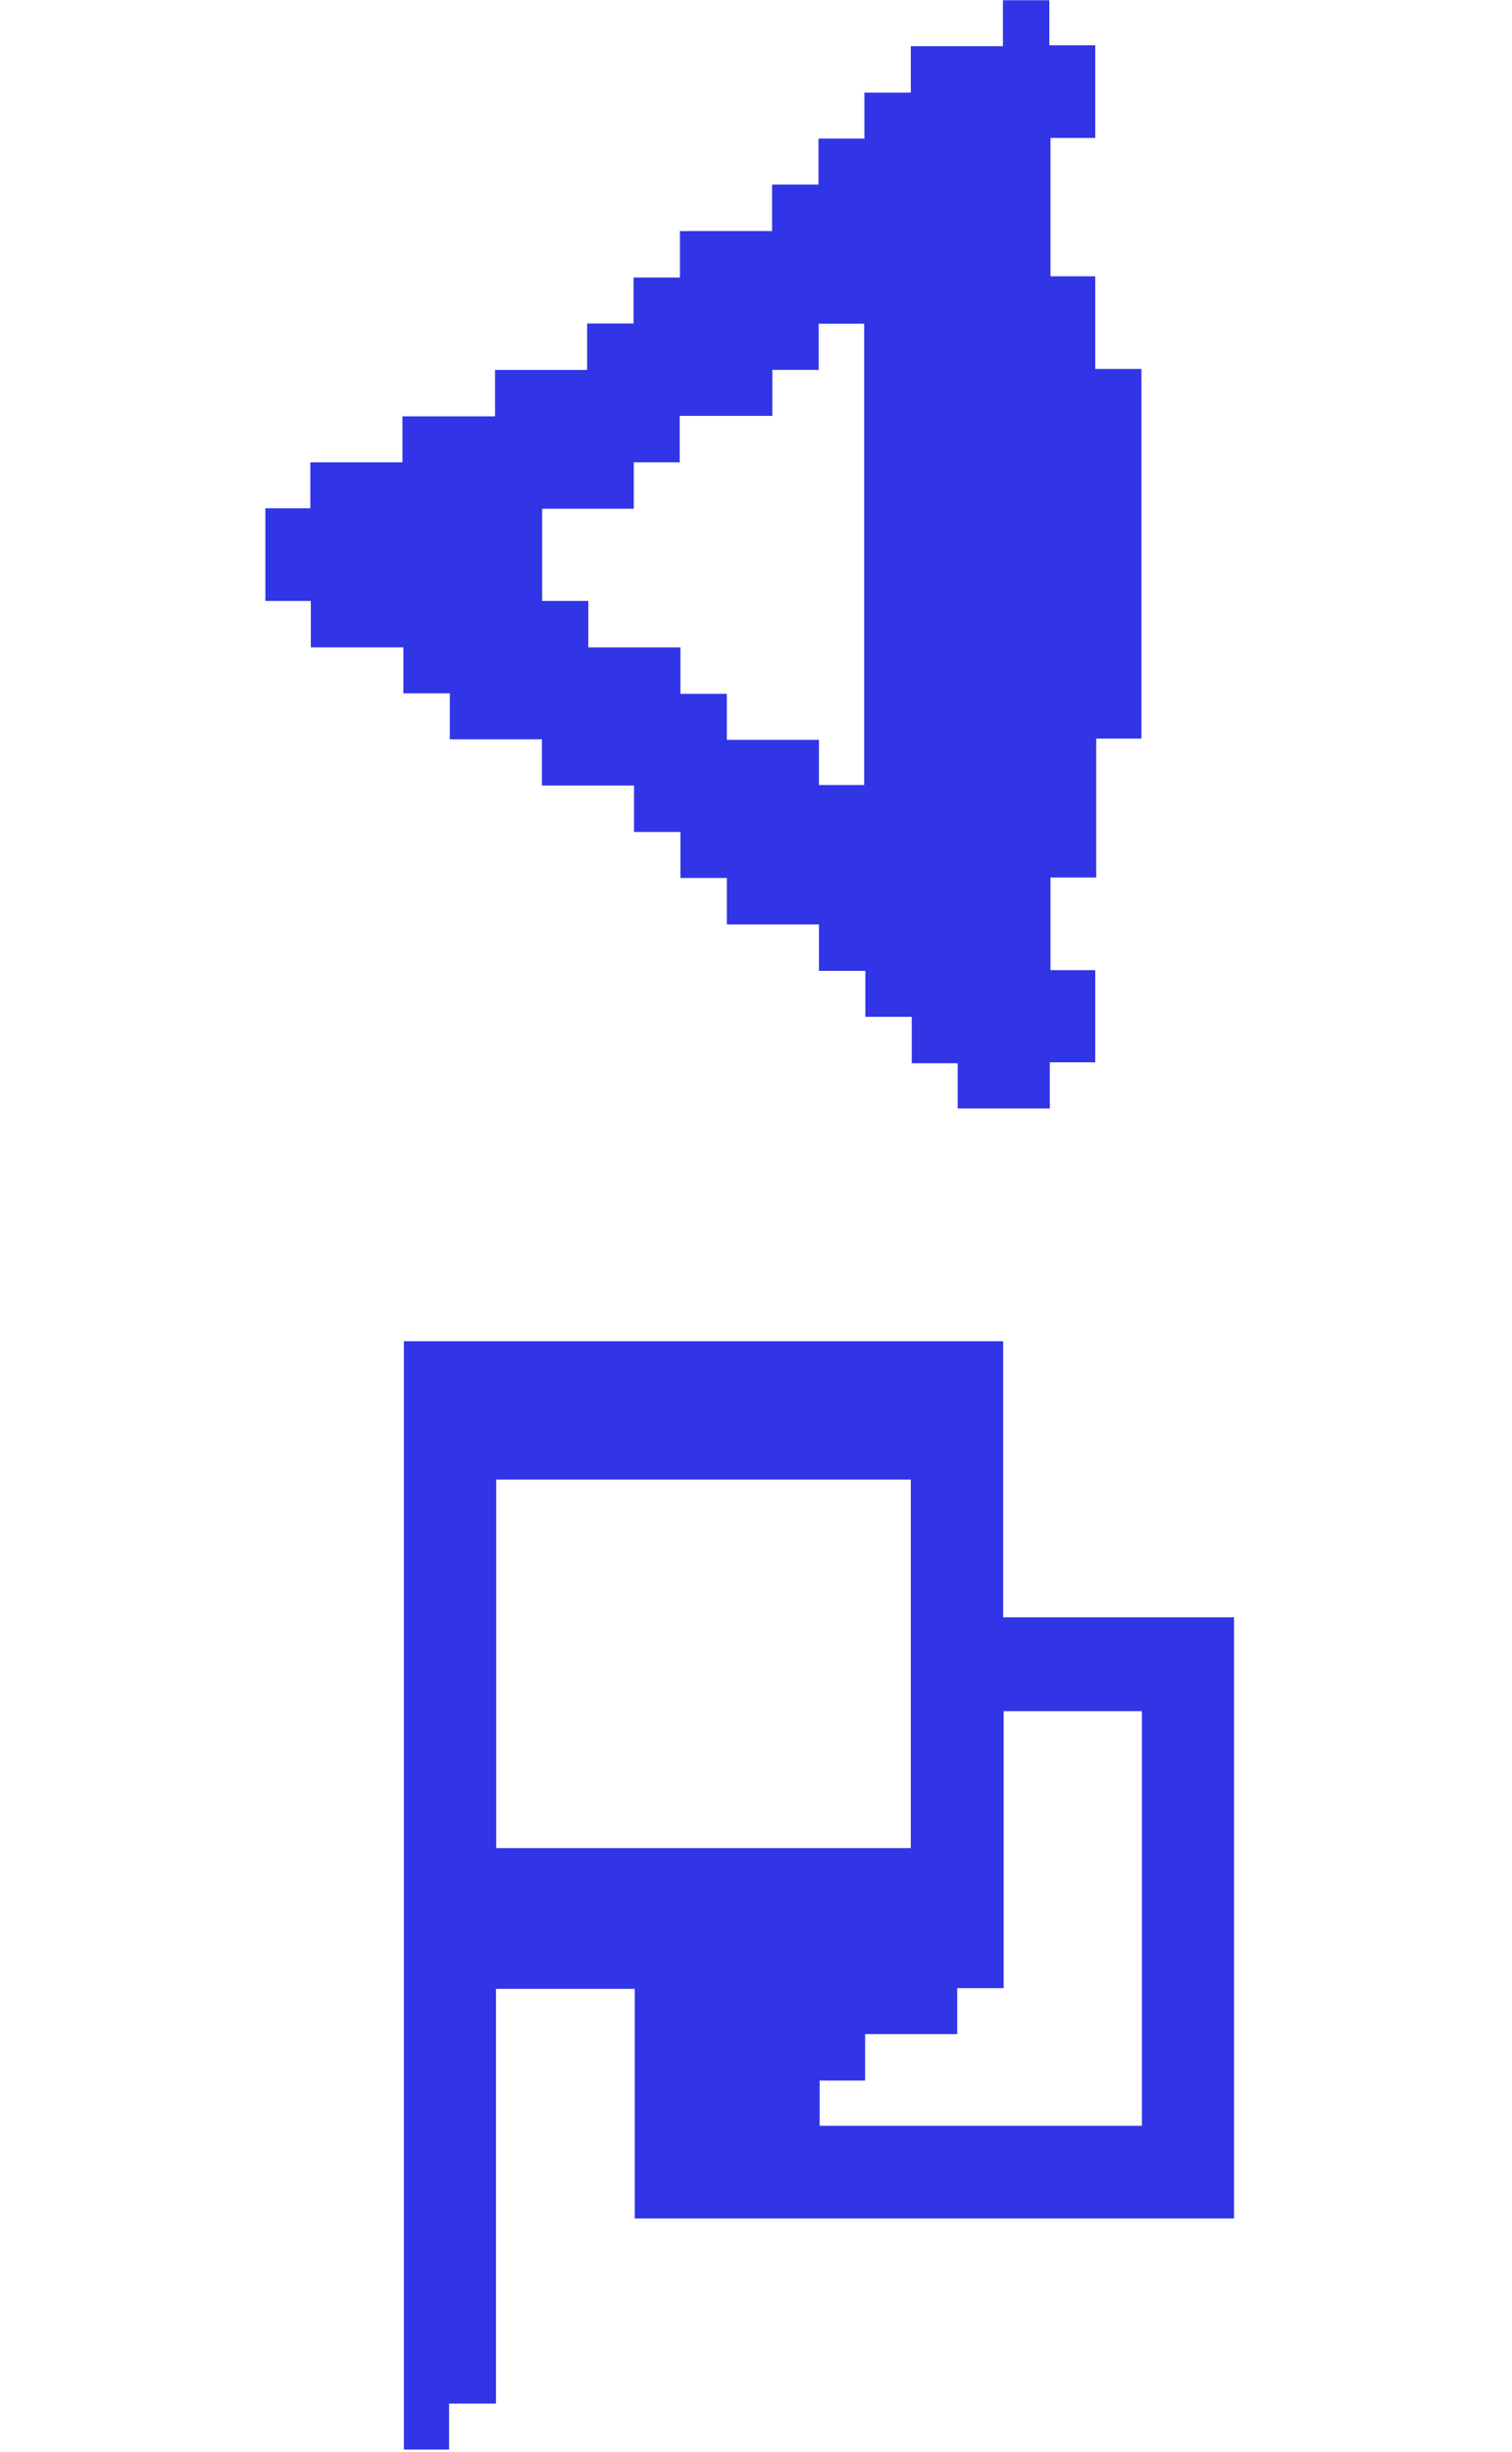
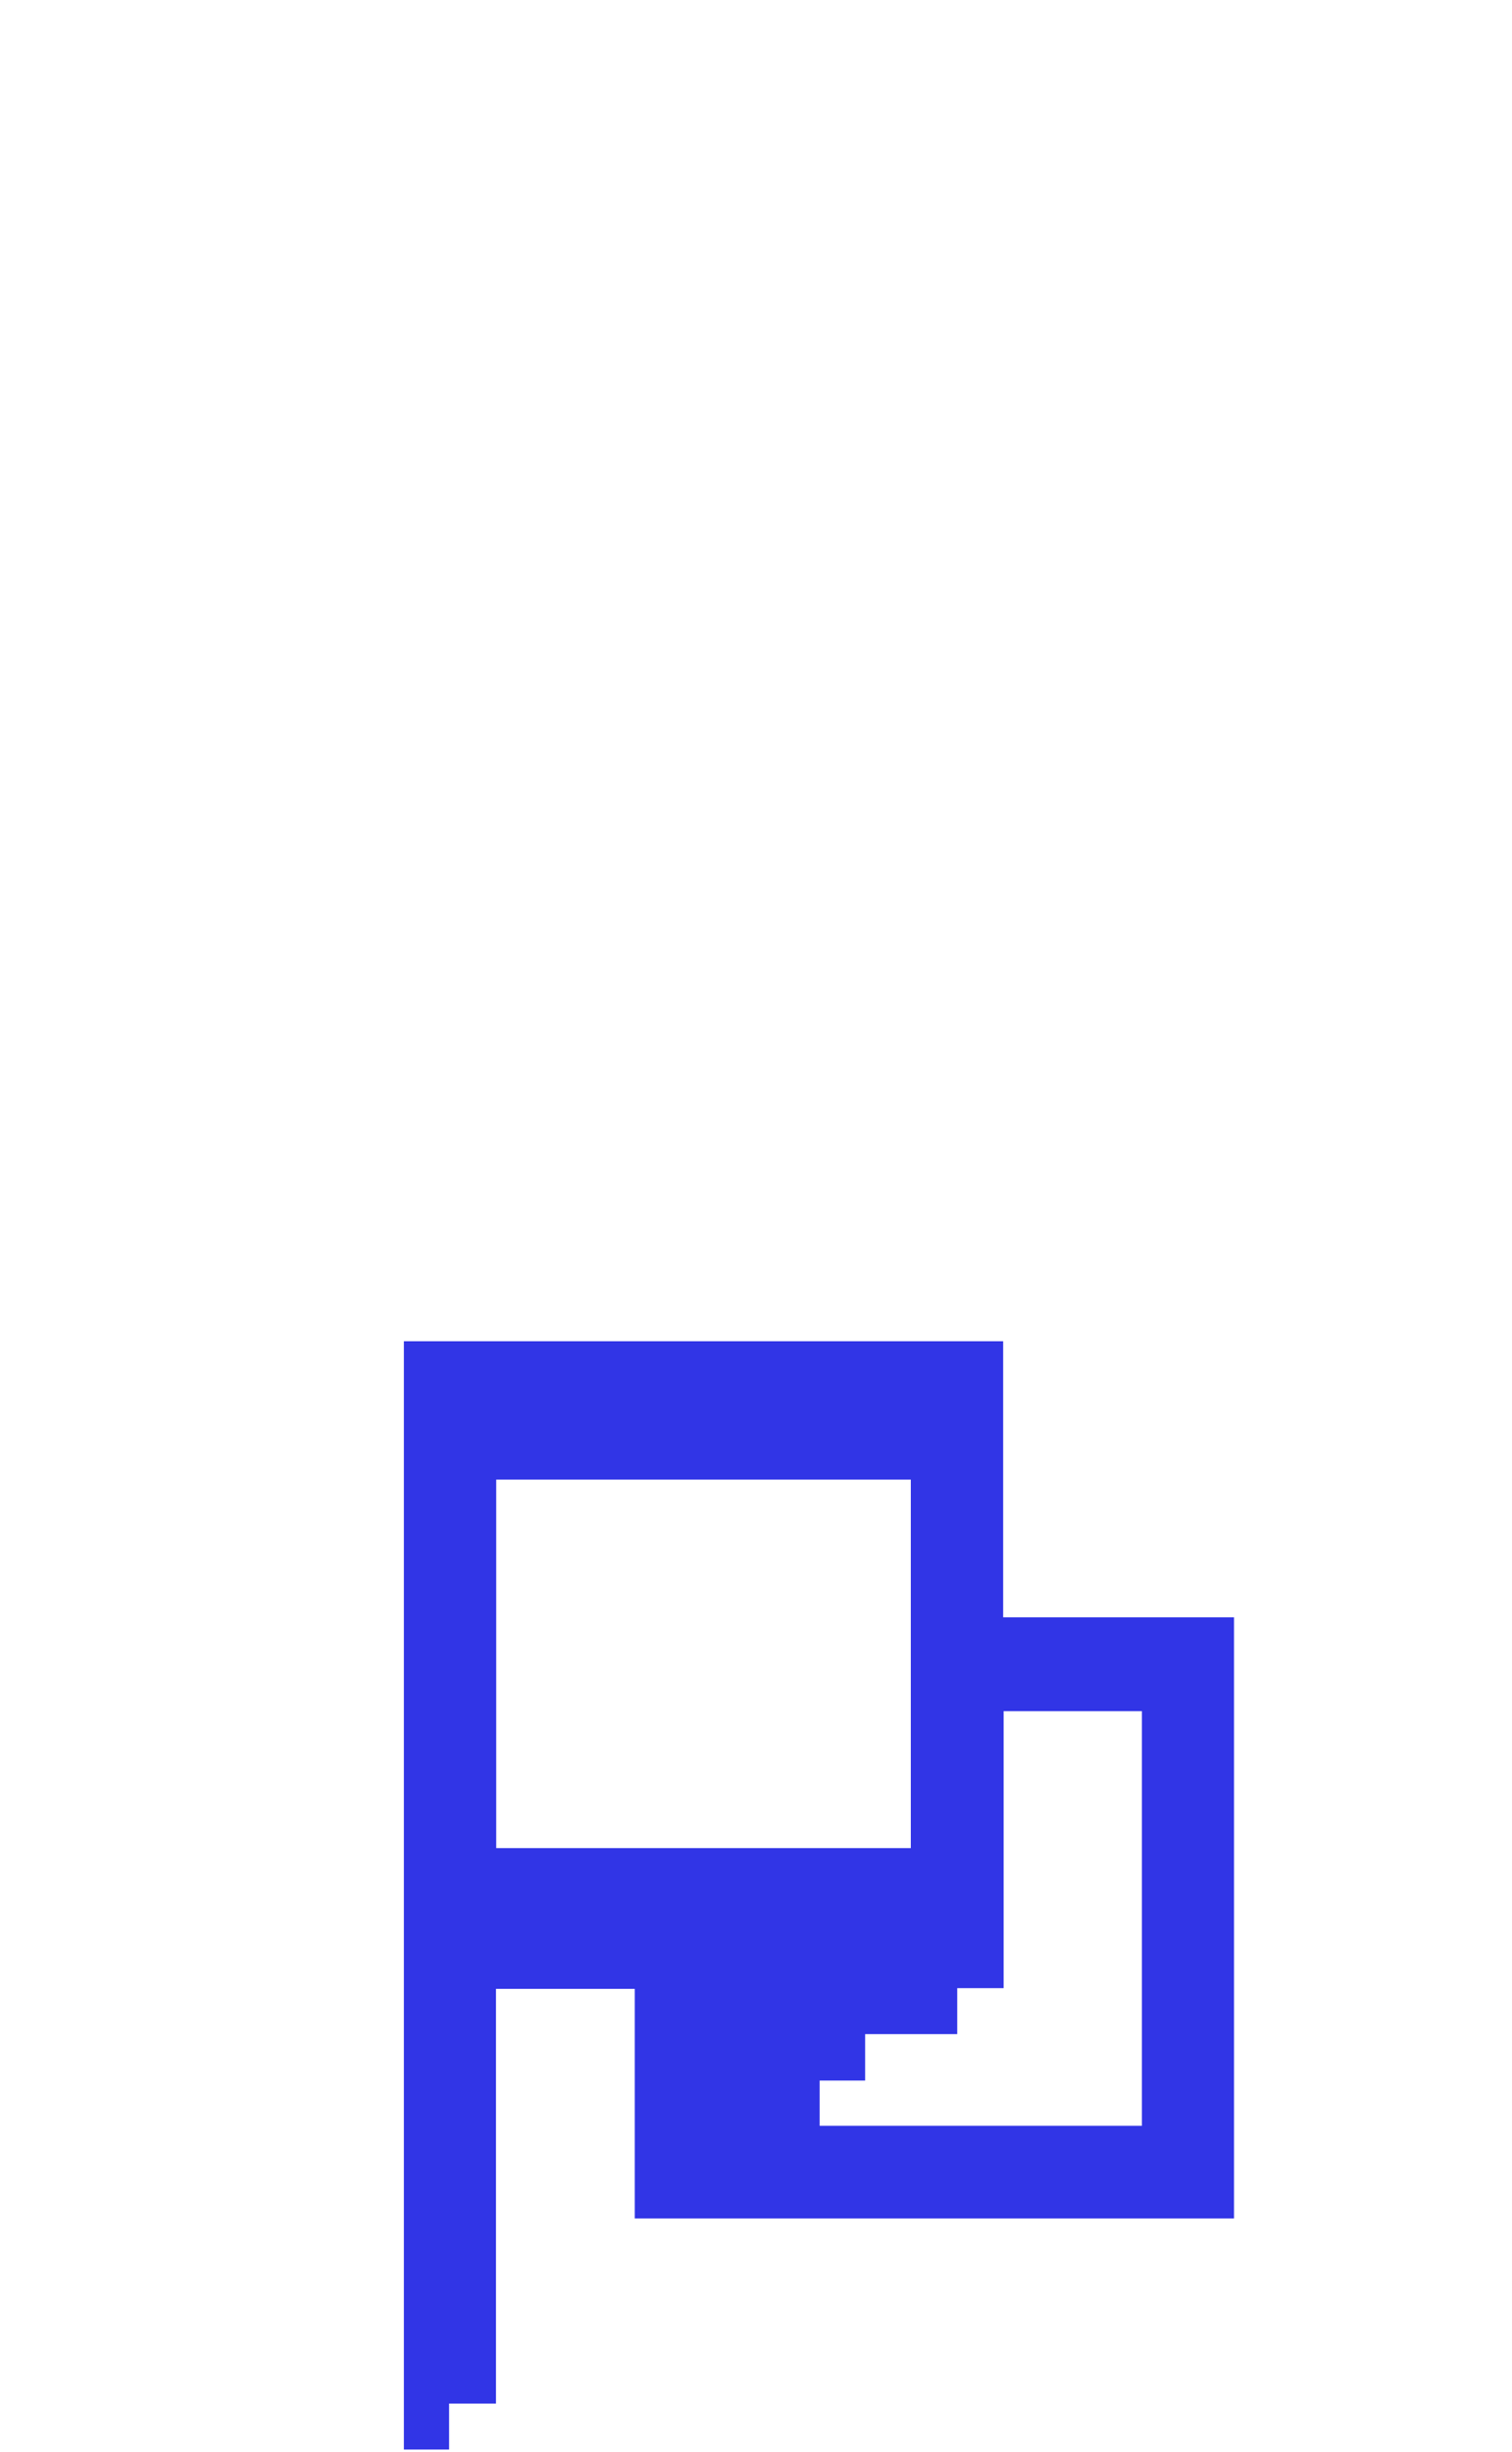
<svg xmlns="http://www.w3.org/2000/svg" id="Zoning" viewBox="0 0 63.53 102.95">
  <defs>
    <style>
      .cls-1 {
        fill: #3135e6;
      }
    </style>
  </defs>
-   <path class="cls-1" d="m22.77,31.04h-3.87v-1.93h-1.95v-1.93h-3.89v-1.95h-1.91v-3.89h1.89v-1.93h3.87v-1.93h3.89v-1.95h3.87v-1.95h1.95v-1.93h1.95v-1.95h3.87v-1.95h1.95v-1.93h1.93v-1.93h1.95v-1.95h3.87V.01h1.95v1.89h1.93v3.89h-1.88v5.81h1.88v3.89h1.94v15.52h-1.9v5.83h-1.92v3.89h1.88v3.87h-1.91v1.94h-3.87v-1.9h-1.93v-1.95h-1.95v-1.93h-1.95v-1.95h-3.87v-1.95h-1.95v-1.93h-1.95v-1.95h-3.87v-1.95Zm13.54,1.92V13.59h-1.91v1.94h-1.95v1.93h-3.89v1.95h-1.93v1.95h-3.85v3.87h1.94v1.95h3.87v1.95h1.95v1.93h3.87v1.9h1.9Z" />
  <path class="cls-1" d="m18.87,100.9v1.94h-1.9v-46.53h25.18v11.59h9.7v25.24h-25.18v-9.64h-5.83v17.41h-1.97Zm1.98-38.78v15.47h17.42v-15.47h-17.42Zm21.32,21.35h-1.95v1.93h-3.87v1.95h-1.91v1.9h13.54v-17.41h-5.81v11.63Z" />
</svg>